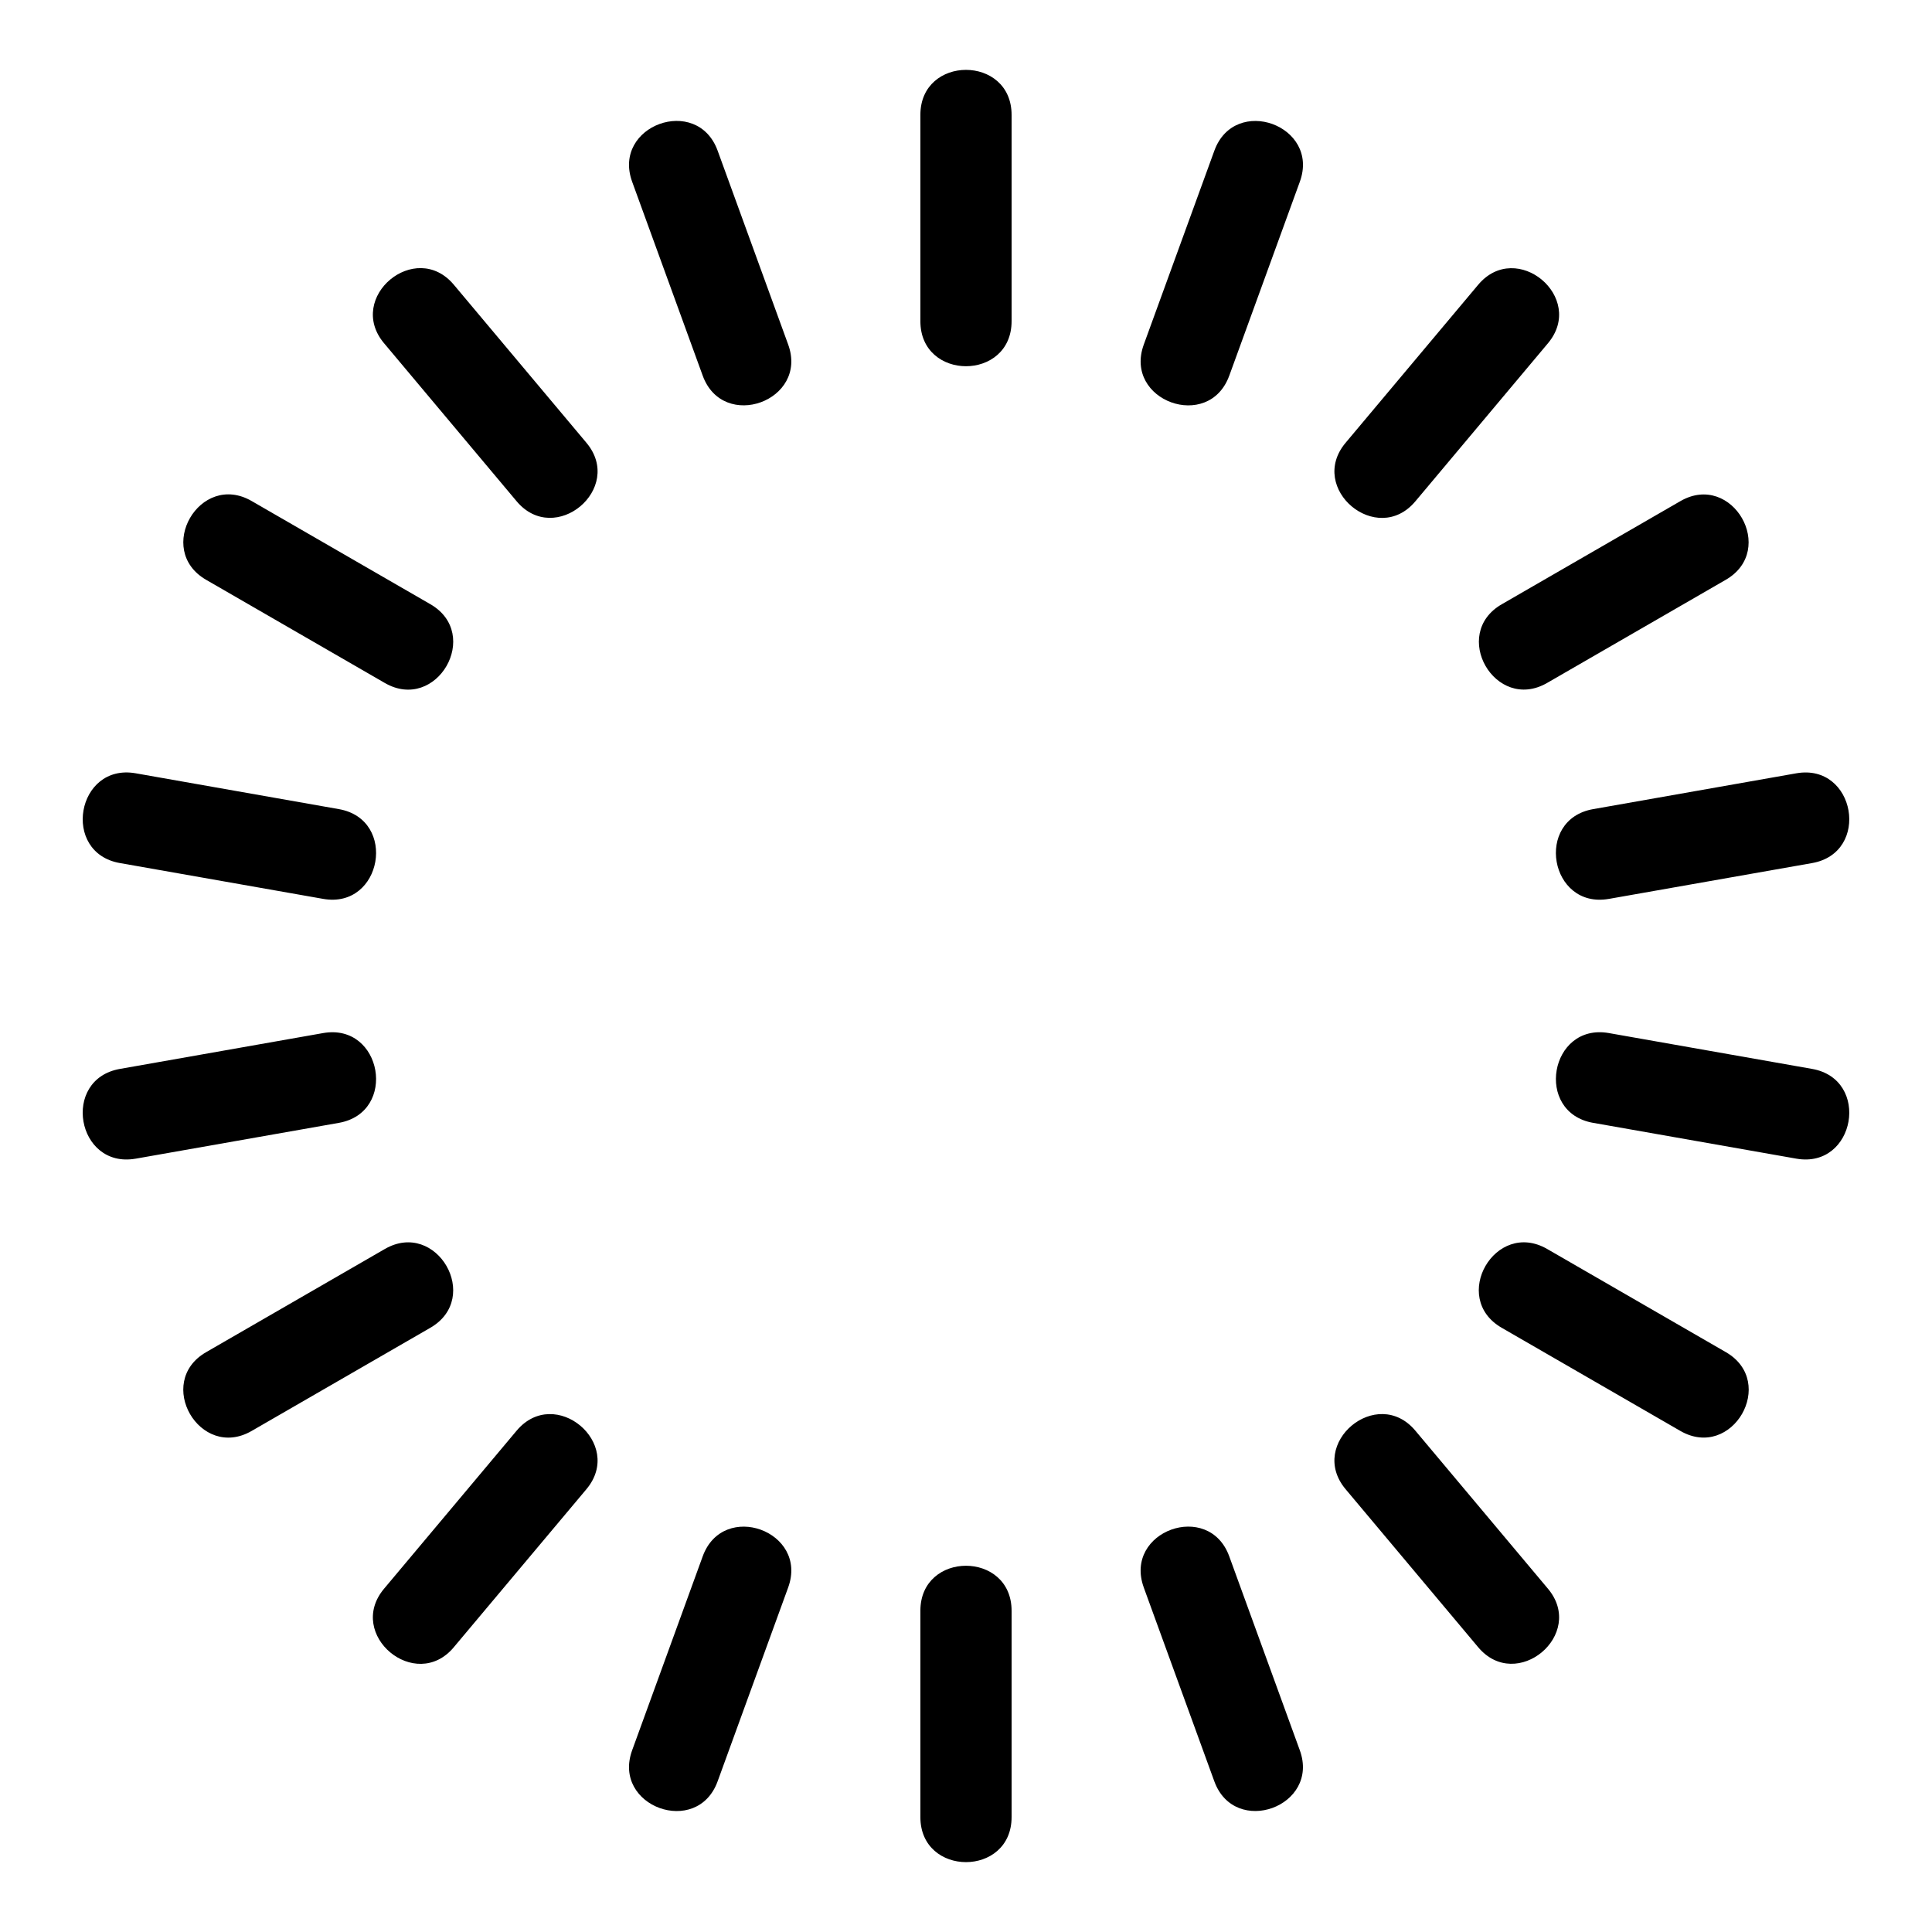
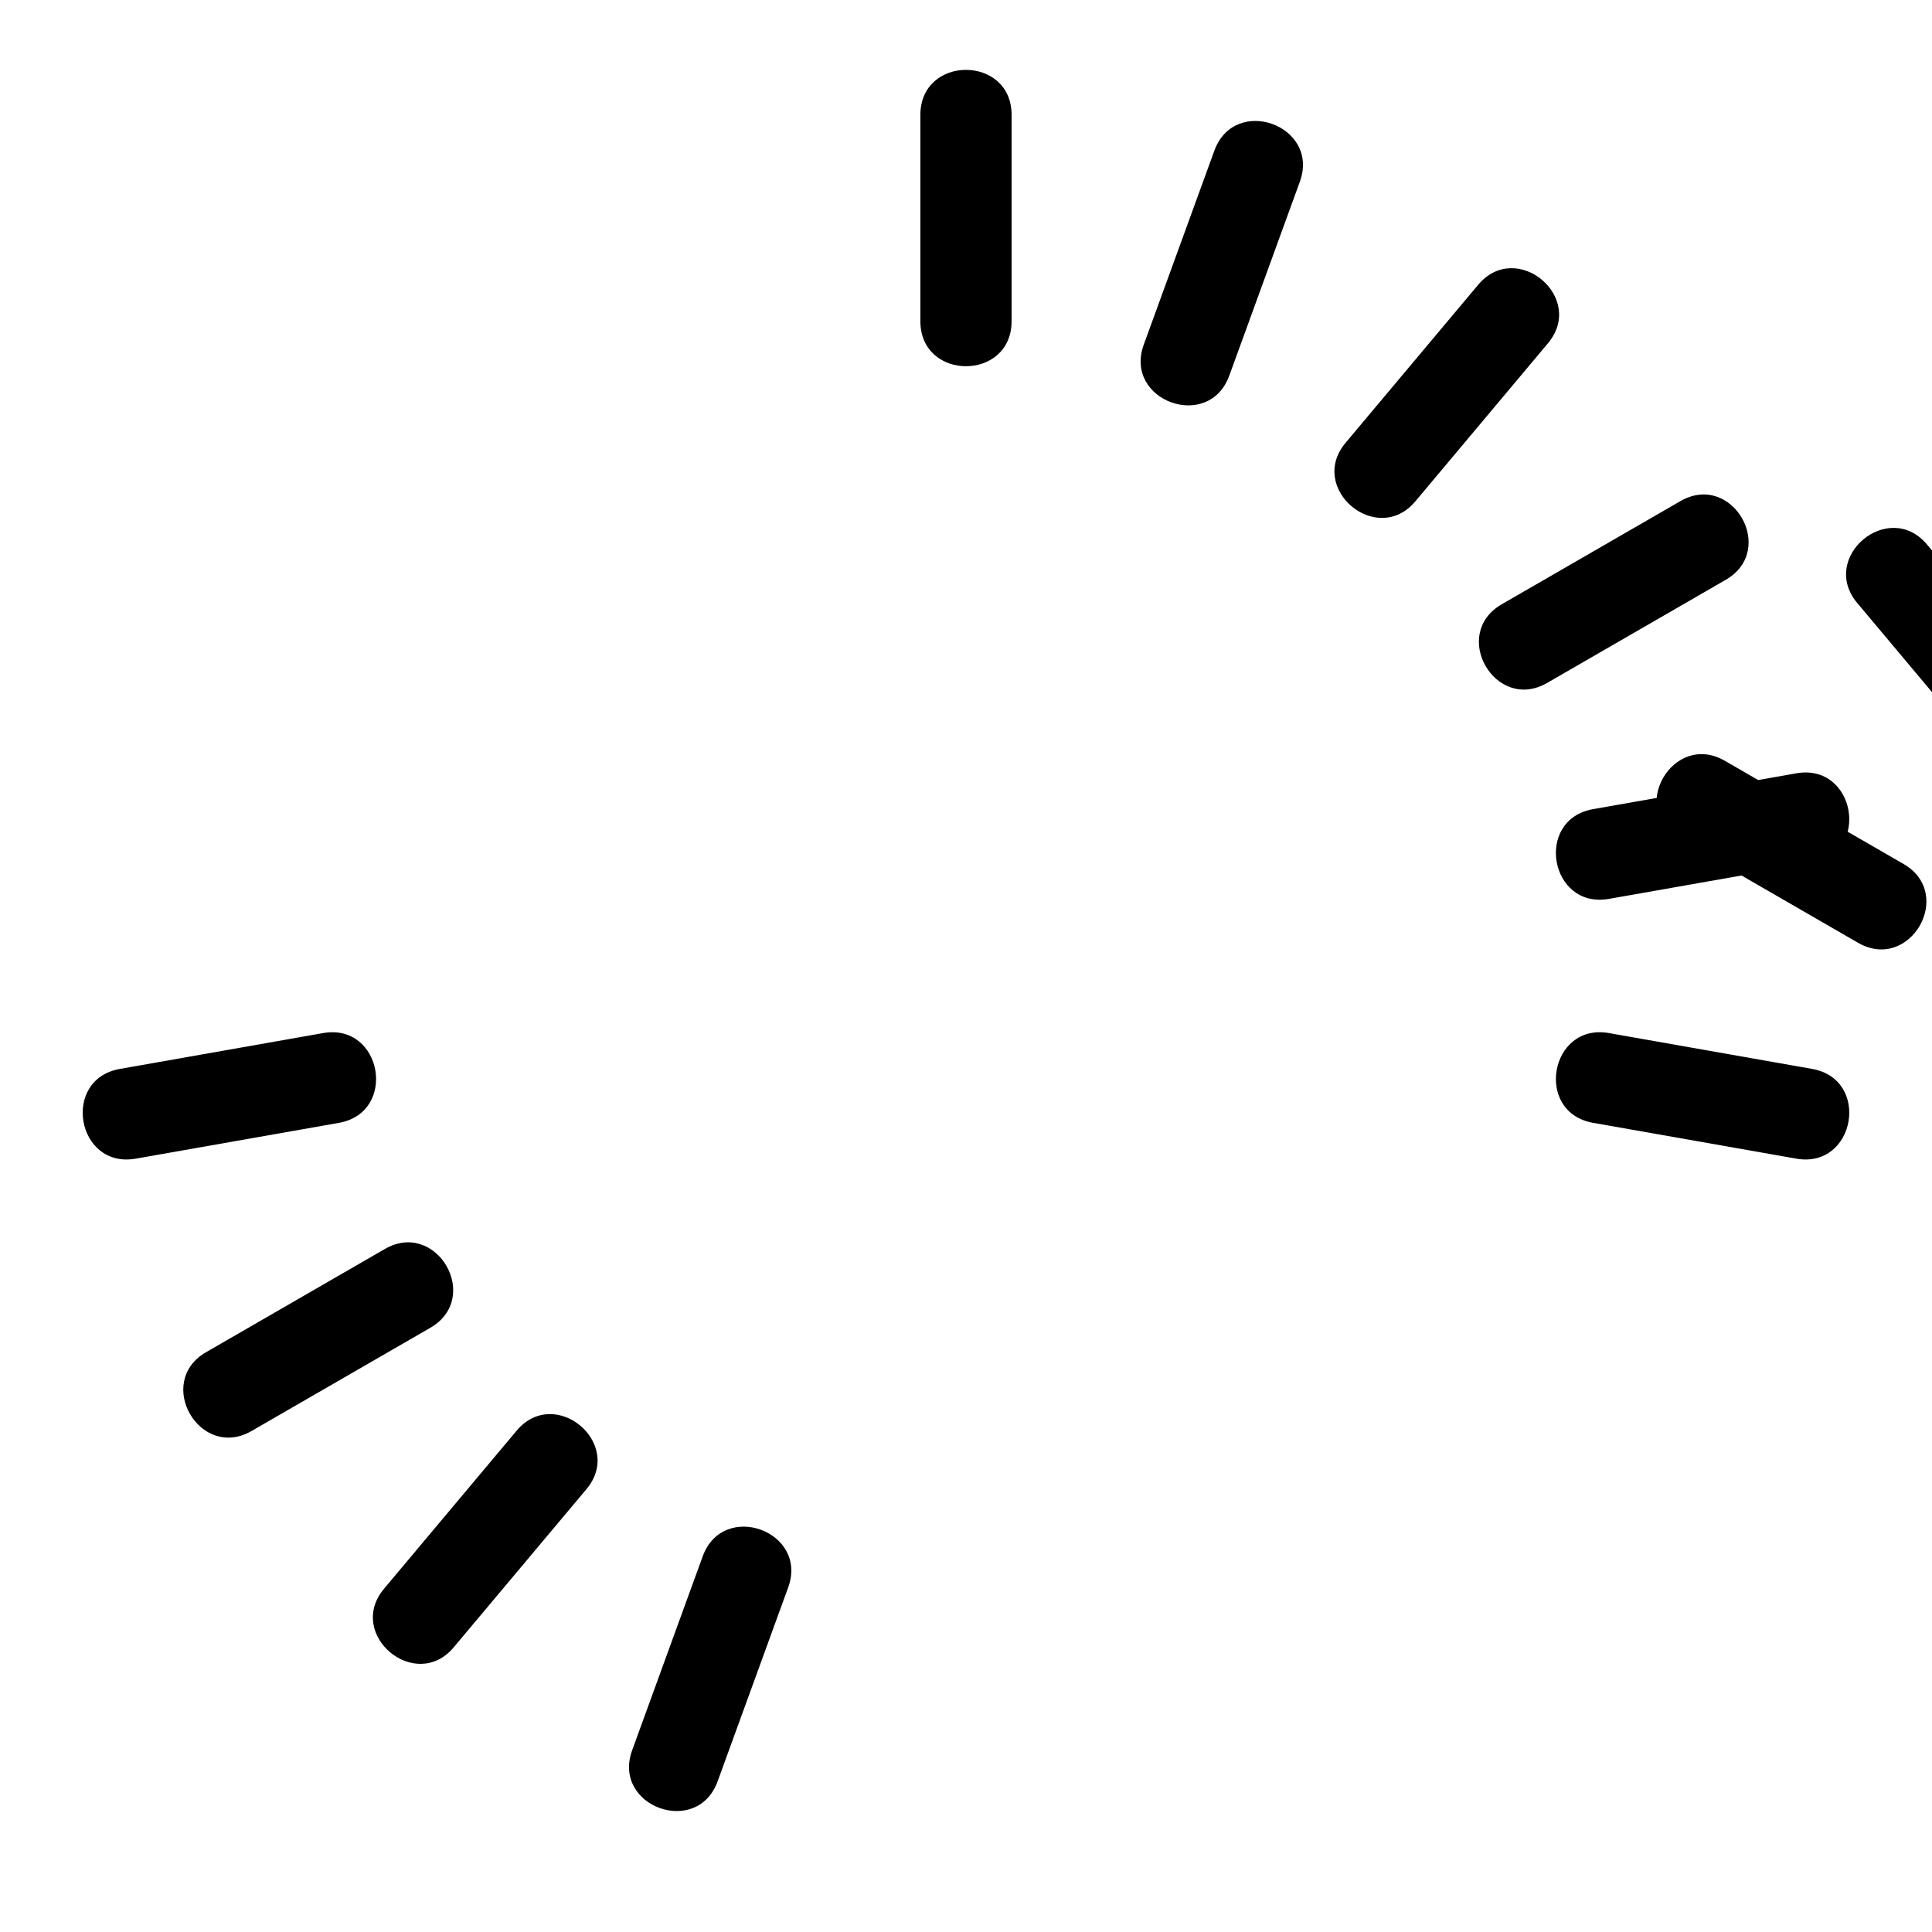
<svg xmlns="http://www.w3.org/2000/svg" fill="#000000" width="800px" height="800px" version="1.1" viewBox="144 144 512 512">
-   <path d="m387.91 174.45c0-15.91 24.172-15.91 24.172 0v54.672c0 15.91-24.172 15.91-24.172 0zm81.863 69.086c-5.41 14.926-28.082 6.695-22.664-8.211l18.703-51.379c5.422-14.926 28.074-6.688 22.66 8.211l-18.695 51.379zm-135.59 372.52c-5.41 14.926-28.074 6.695-22.66-8.211l18.695-51.379c5.422-14.926 28.074-6.688 22.66 8.219zm184.91-339.21c-10.156 12.141-28.668-3.363-18.508-15.488l35.137-41.879c10.168-12.133 28.664 3.363 18.508 15.484l-35.137 41.887zm-254.82 303.68c-10.156 12.141-28.668-3.356-18.508-15.484l35.137-41.887c10.168-12.133 28.664 3.367 18.512 15.488l-35.145 41.879zm289.71-255.53c-13.727 7.883-25.73-12.953-11.992-20.867l47.348-27.336c13.711-7.894 25.734 12.949 11.992 20.867zm-343.28 198.21c-13.738 7.961-25.82-12.926-12.086-20.863l47.348-27.336c13.758-7.957 25.812 12.926 12.086 20.863zm359.65-140.99c-15.656 2.738-19.82-21.043-4.152-23.789l53.848-9.496c15.645-2.742 19.828 21.047 4.152 23.797l-53.848 9.492zm-390.41 68.844c-15.656 2.731-19.82-21.047-4.152-23.789l53.848-9.496c15.645-2.742 19.828 21.043 4.152 23.797l-53.848 9.492zm386.26-9.492c-15.668-2.738-11.496-26.539 4.152-23.797l53.848 9.496c15.672 2.75 11.492 26.535-4.152 23.789l-53.848-9.492zm-390.41-68.844c-15.668-2.738-11.496-26.539 4.152-23.797l53.848 9.496c15.672 2.75 11.492 26.539-4.152 23.789l-53.848-9.492zm366.15 123.14c-13.727-7.949-1.668-28.812 12.086-20.863l47.348 27.336c13.727 7.938 1.668 28.82-12.086 20.863zm-343.32-198.21c-13.727-7.949-1.66-28.82 12.086-20.867l47.348 27.336c13.727 7.938 1.672 28.82-12.086 20.867zm301.96 240.98c-10.152-12.133 8.344-27.617 18.508-15.484l35.137 41.879c10.156 12.121-8.336 27.621-18.508 15.484zm-254.82-303.69c-10.152-12.133 8.336-27.617 18.508-15.484l35.145 41.887c10.152 12.121-8.344 27.617-18.512 15.484l-35.137-41.887zm201.34 329.73c-5.402-14.91 17.246-23.137 22.664-8.219l18.695 51.379c5.414 14.898-17.238 23.141-22.66 8.219l-18.703-51.379zm-135.58-372.52c-5.41-14.918 17.238-23.137 22.66-8.219l18.695 51.379c5.414 14.898-17.238 23.141-22.66 8.219zm76.387 378.72c0-15.91 24.172-15.91 24.172 0v54.68c0 15.906-24.172 15.906-24.172 0z" />
+   <path d="m387.91 174.45c0-15.91 24.172-15.91 24.172 0v54.672c0 15.91-24.172 15.91-24.172 0zm81.863 69.086c-5.41 14.926-28.082 6.695-22.664-8.211l18.703-51.379c5.422-14.926 28.074-6.688 22.66 8.211l-18.695 51.379zm-135.59 372.52c-5.41 14.926-28.074 6.695-22.66-8.211l18.695-51.379c5.422-14.926 28.074-6.688 22.66 8.219zm184.91-339.21c-10.156 12.141-28.668-3.363-18.508-15.488l35.137-41.879c10.168-12.133 28.664 3.363 18.508 15.484l-35.137 41.887zm-254.82 303.68c-10.156 12.141-28.668-3.356-18.508-15.484l35.137-41.887c10.168-12.133 28.664 3.367 18.512 15.488l-35.145 41.879zm289.71-255.53c-13.727 7.883-25.73-12.953-11.992-20.867l47.348-27.336c13.711-7.894 25.734 12.949 11.992 20.867zm-343.28 198.21c-13.738 7.961-25.82-12.926-12.086-20.863l47.348-27.336c13.758-7.957 25.812 12.926 12.086 20.863zm359.65-140.99c-15.656 2.738-19.82-21.043-4.152-23.789l53.848-9.496c15.645-2.742 19.828 21.047 4.152 23.797l-53.848 9.492zm-390.41 68.844c-15.656 2.731-19.82-21.047-4.152-23.789l53.848-9.496c15.645-2.742 19.828 21.043 4.152 23.797l-53.848 9.492zm386.26-9.492c-15.668-2.738-11.496-26.539 4.152-23.797l53.848 9.496c15.672 2.75 11.492 26.535-4.152 23.789l-53.848-9.492zc-15.668-2.738-11.496-26.539 4.152-23.797l53.848 9.496c15.672 2.75 11.492 26.539-4.152 23.789l-53.848-9.492zm366.15 123.14c-13.727-7.949-1.668-28.812 12.086-20.863l47.348 27.336c13.727 7.938 1.668 28.82-12.086 20.863zm-343.32-198.21c-13.727-7.949-1.66-28.82 12.086-20.867l47.348 27.336c13.727 7.938 1.672 28.82-12.086 20.867zm301.96 240.98c-10.152-12.133 8.344-27.617 18.508-15.484l35.137 41.879c10.156 12.121-8.336 27.621-18.508 15.484zm-254.82-303.69c-10.152-12.133 8.336-27.617 18.508-15.484l35.145 41.887c10.152 12.121-8.344 27.617-18.512 15.484l-35.137-41.887zm201.34 329.73c-5.402-14.91 17.246-23.137 22.664-8.219l18.695 51.379c5.414 14.898-17.238 23.141-22.66 8.219l-18.703-51.379zm-135.58-372.52c-5.41-14.918 17.238-23.137 22.66-8.219l18.695 51.379c5.414 14.898-17.238 23.141-22.66 8.219zm76.387 378.72c0-15.91 24.172-15.91 24.172 0v54.68c0 15.906-24.172 15.906-24.172 0z" />
</svg>